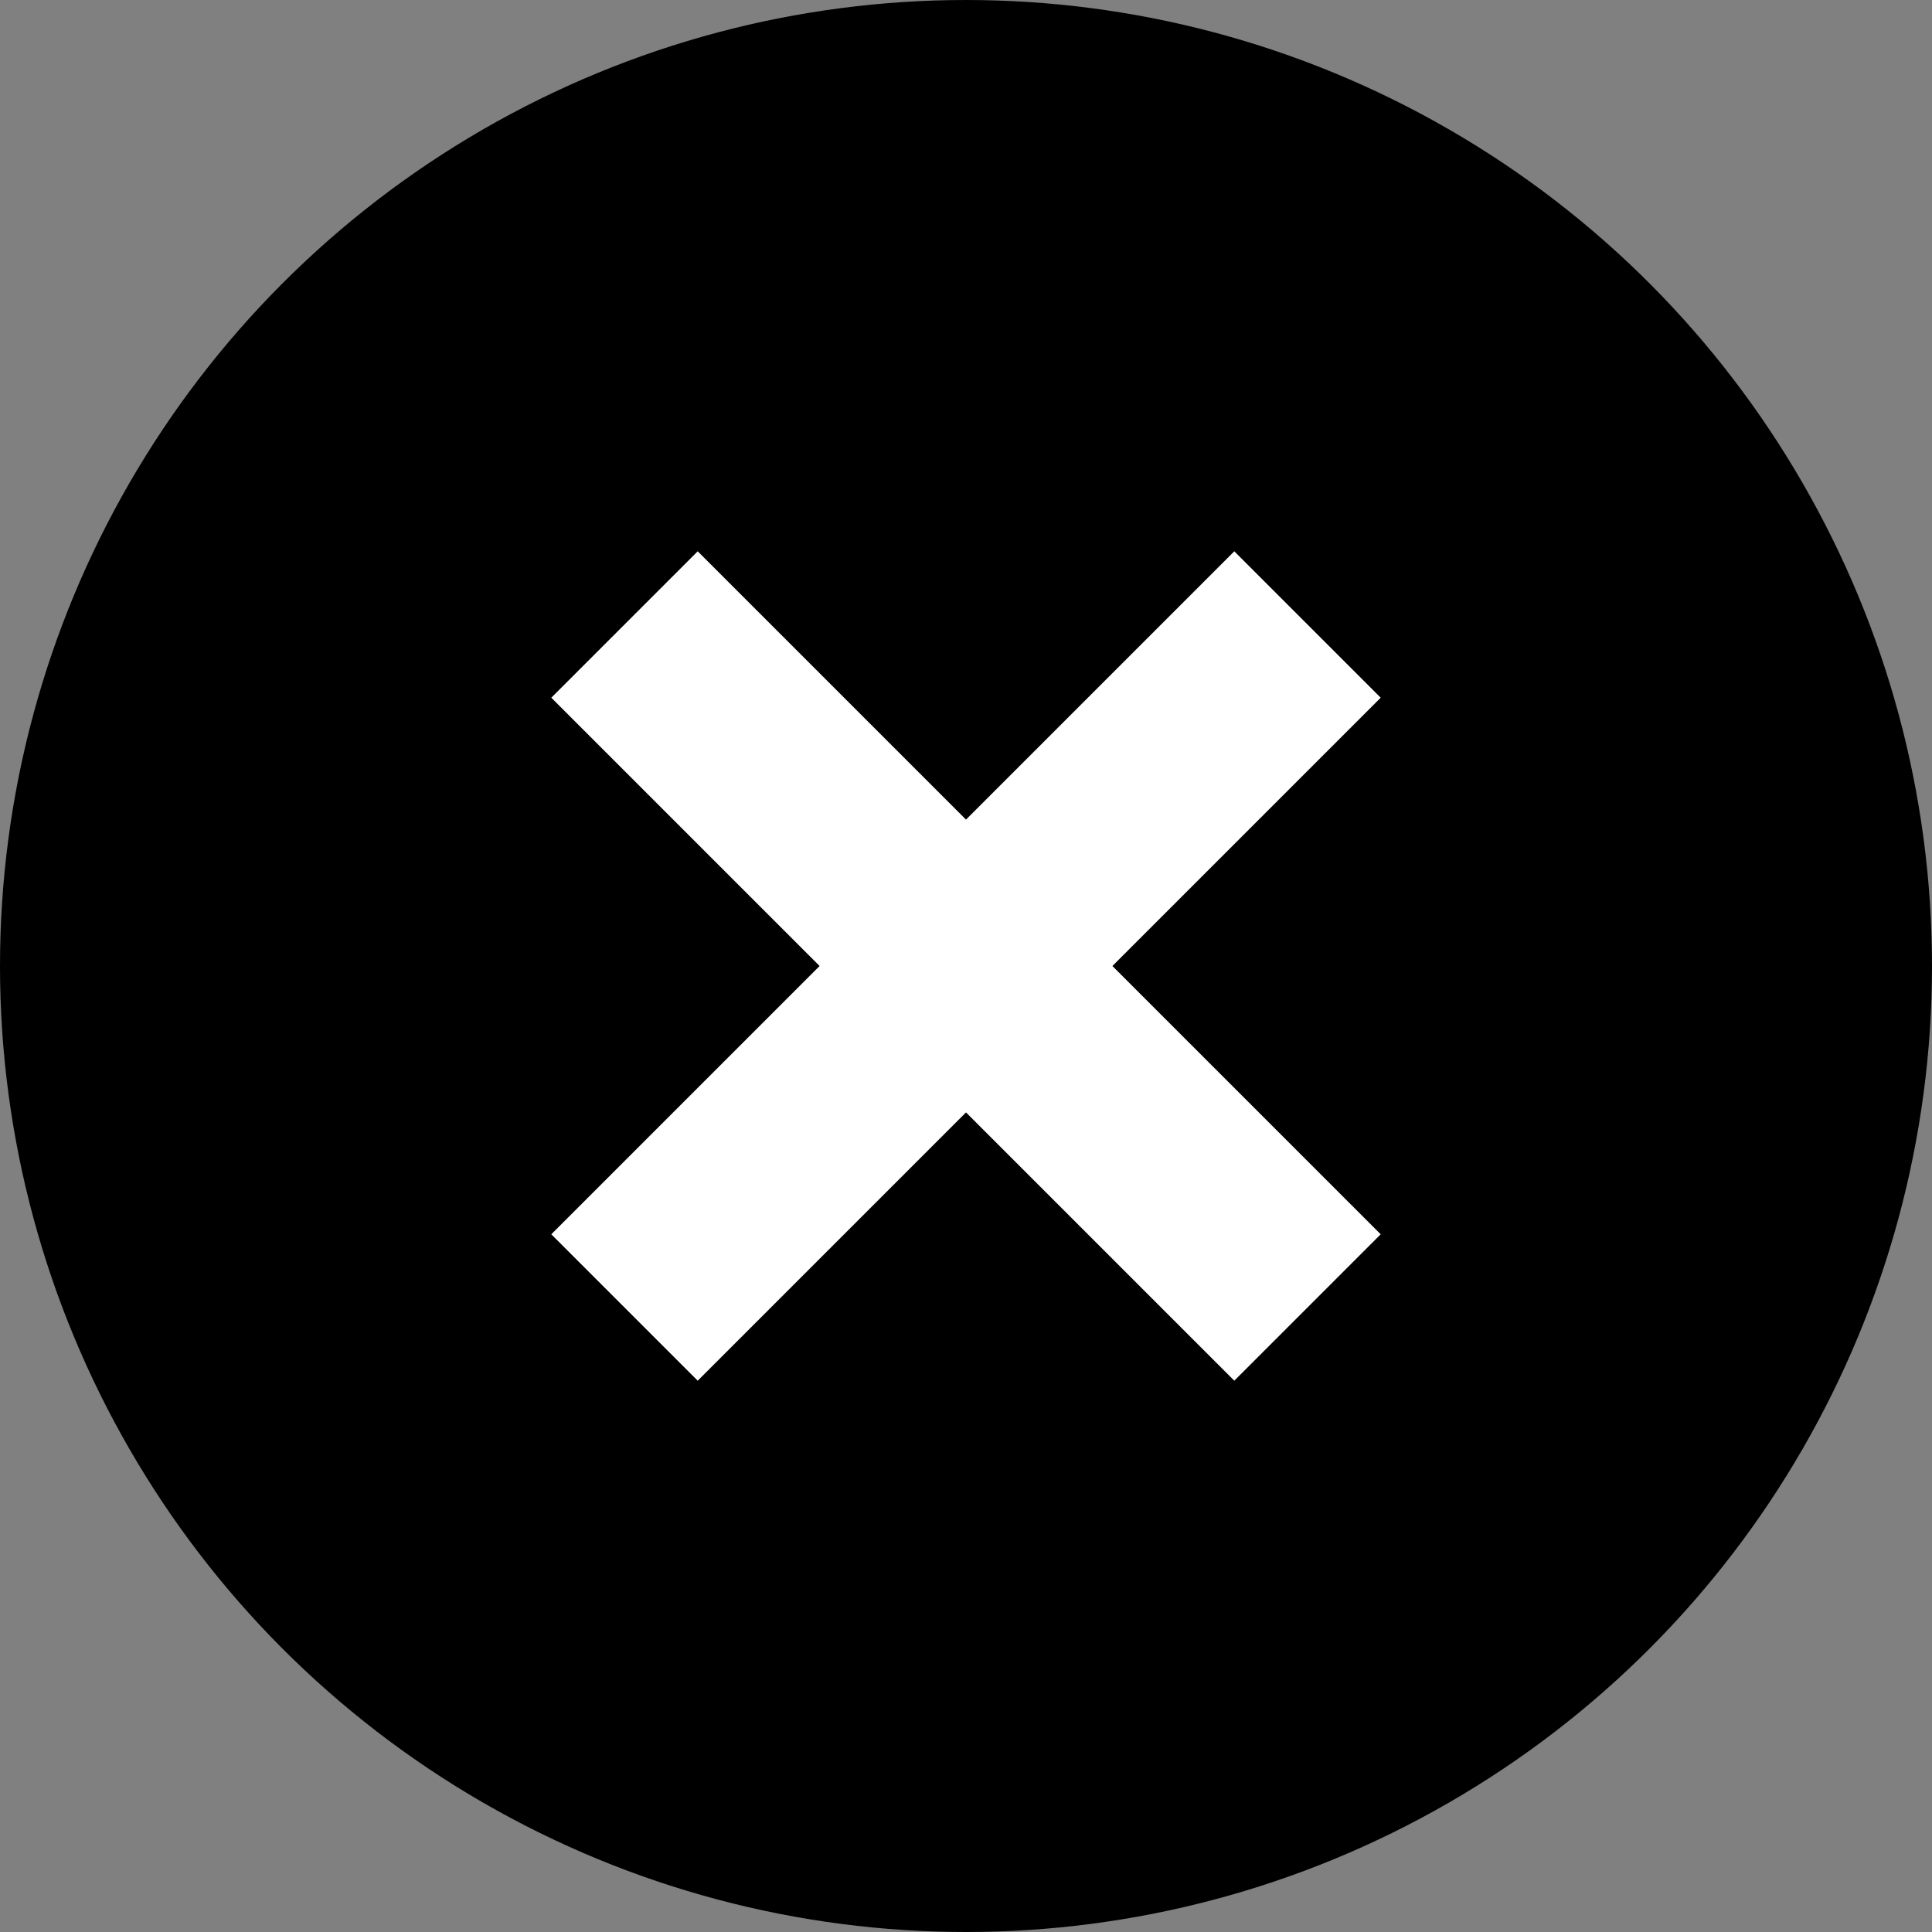
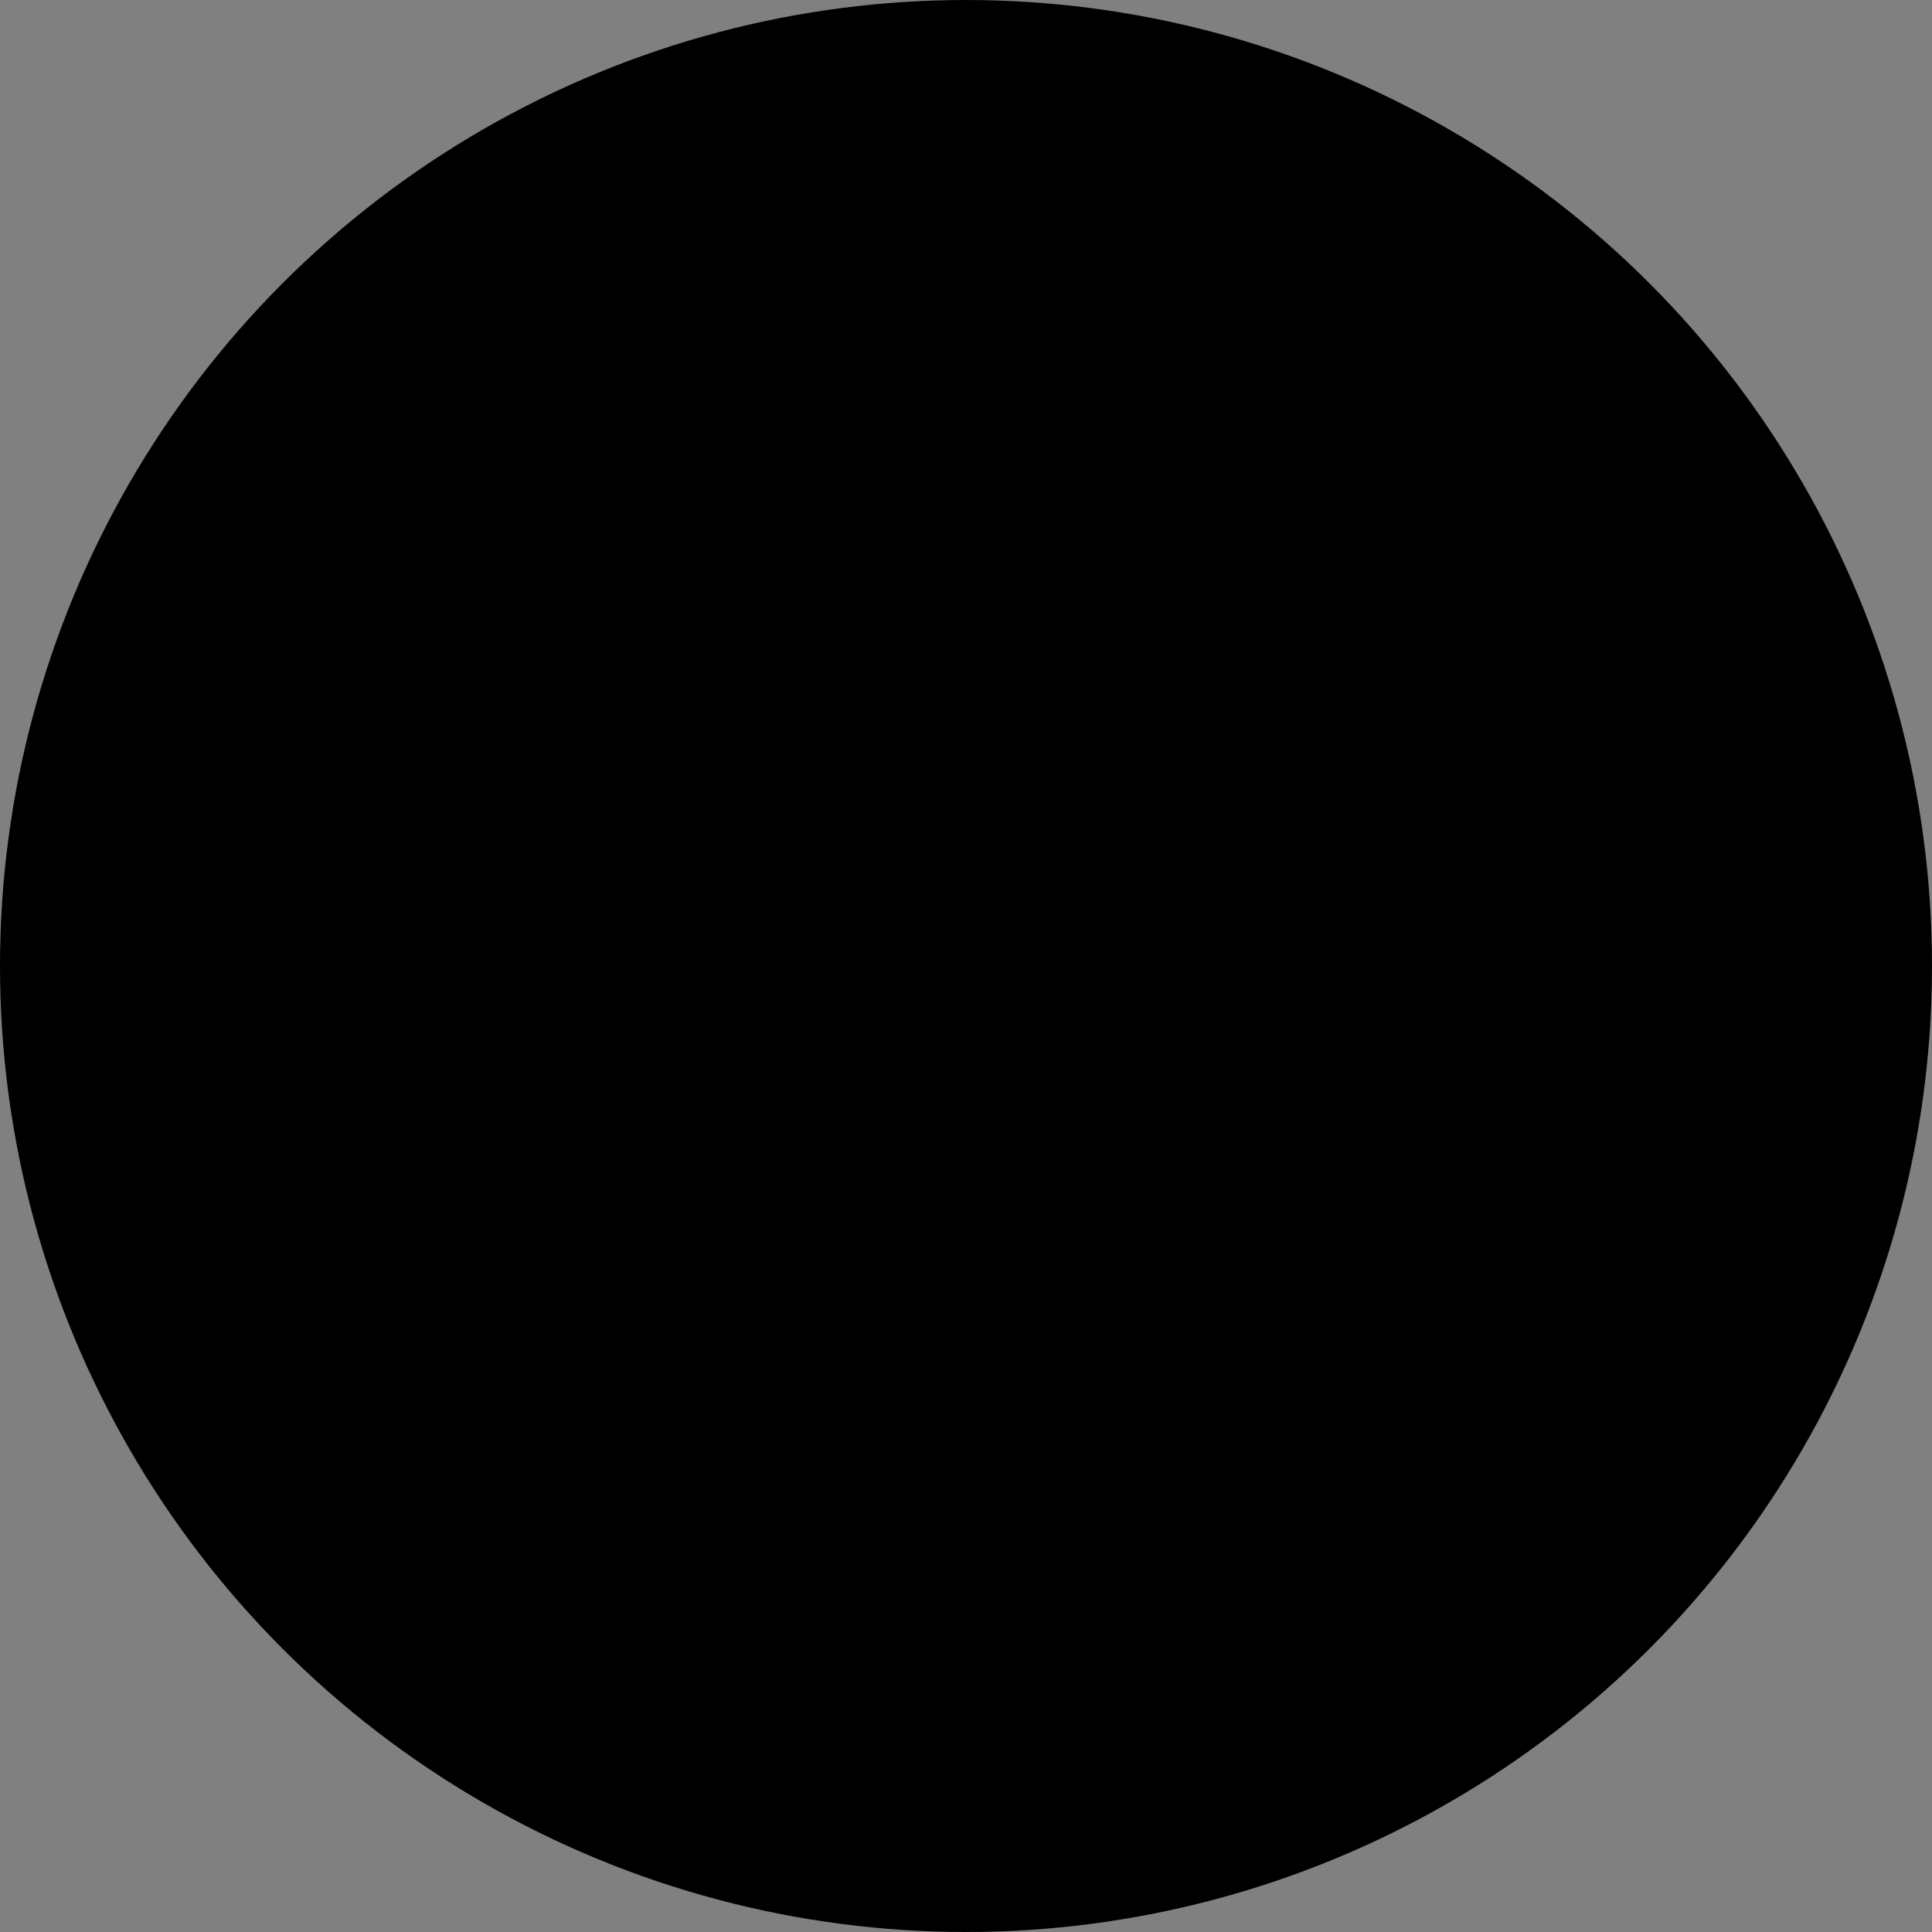
<svg xmlns="http://www.w3.org/2000/svg" version="1.1" id="Layer_1" x="0px" y="0px" viewBox="0 0 512 512" style="enable-background:new 0 0 512 512;" xml:space="preserve">
  <rect x="0" y="0" width="512" height="512" fill="#808080" stroke="none" />
  <style type="text/css">
	.st0{fill:#FFFFFF;}
</style>
  <g>
    <circle cx="256" cy="256" r="256" />
-     <polygon class="st0" points="327.1,365.9 256,294.8 184.9,365.9 146.1,327.1 217.2,256 146.1,184.9 184.9,146.1 256,217.2    327.1,146.1 365.9,184.9 294.8,256 365.9,327.1  " />
  </g>
</svg>